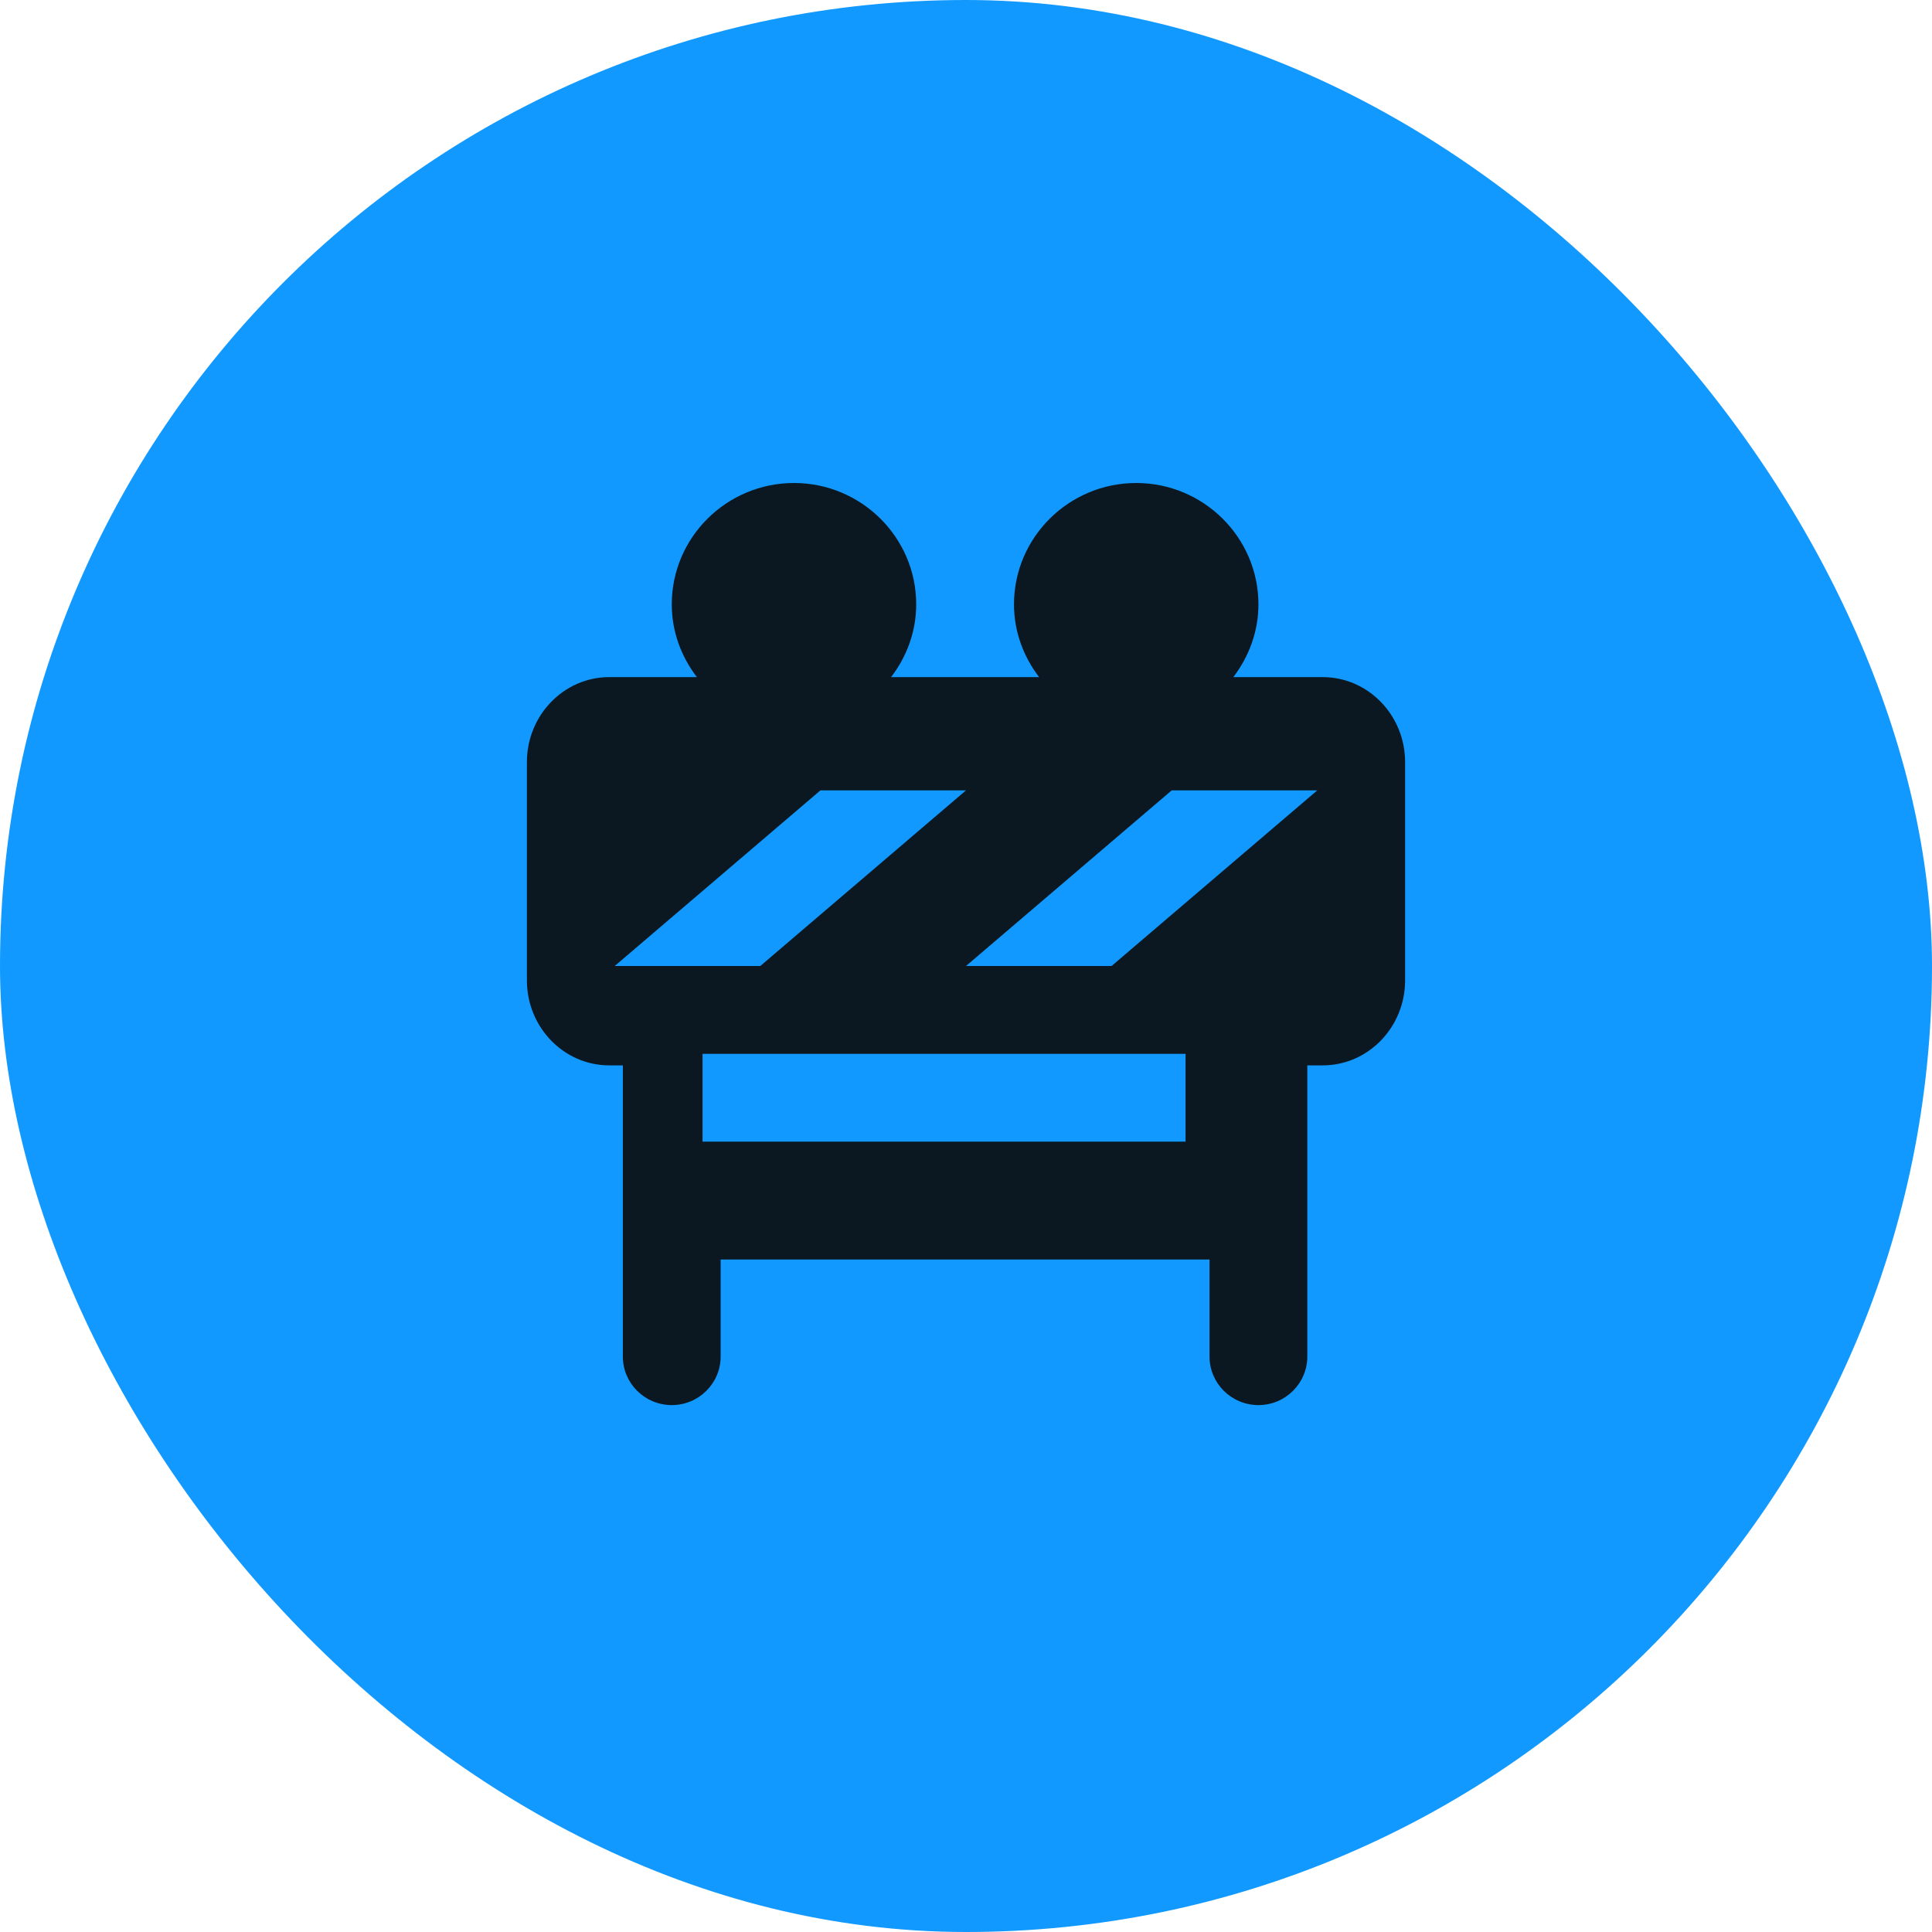
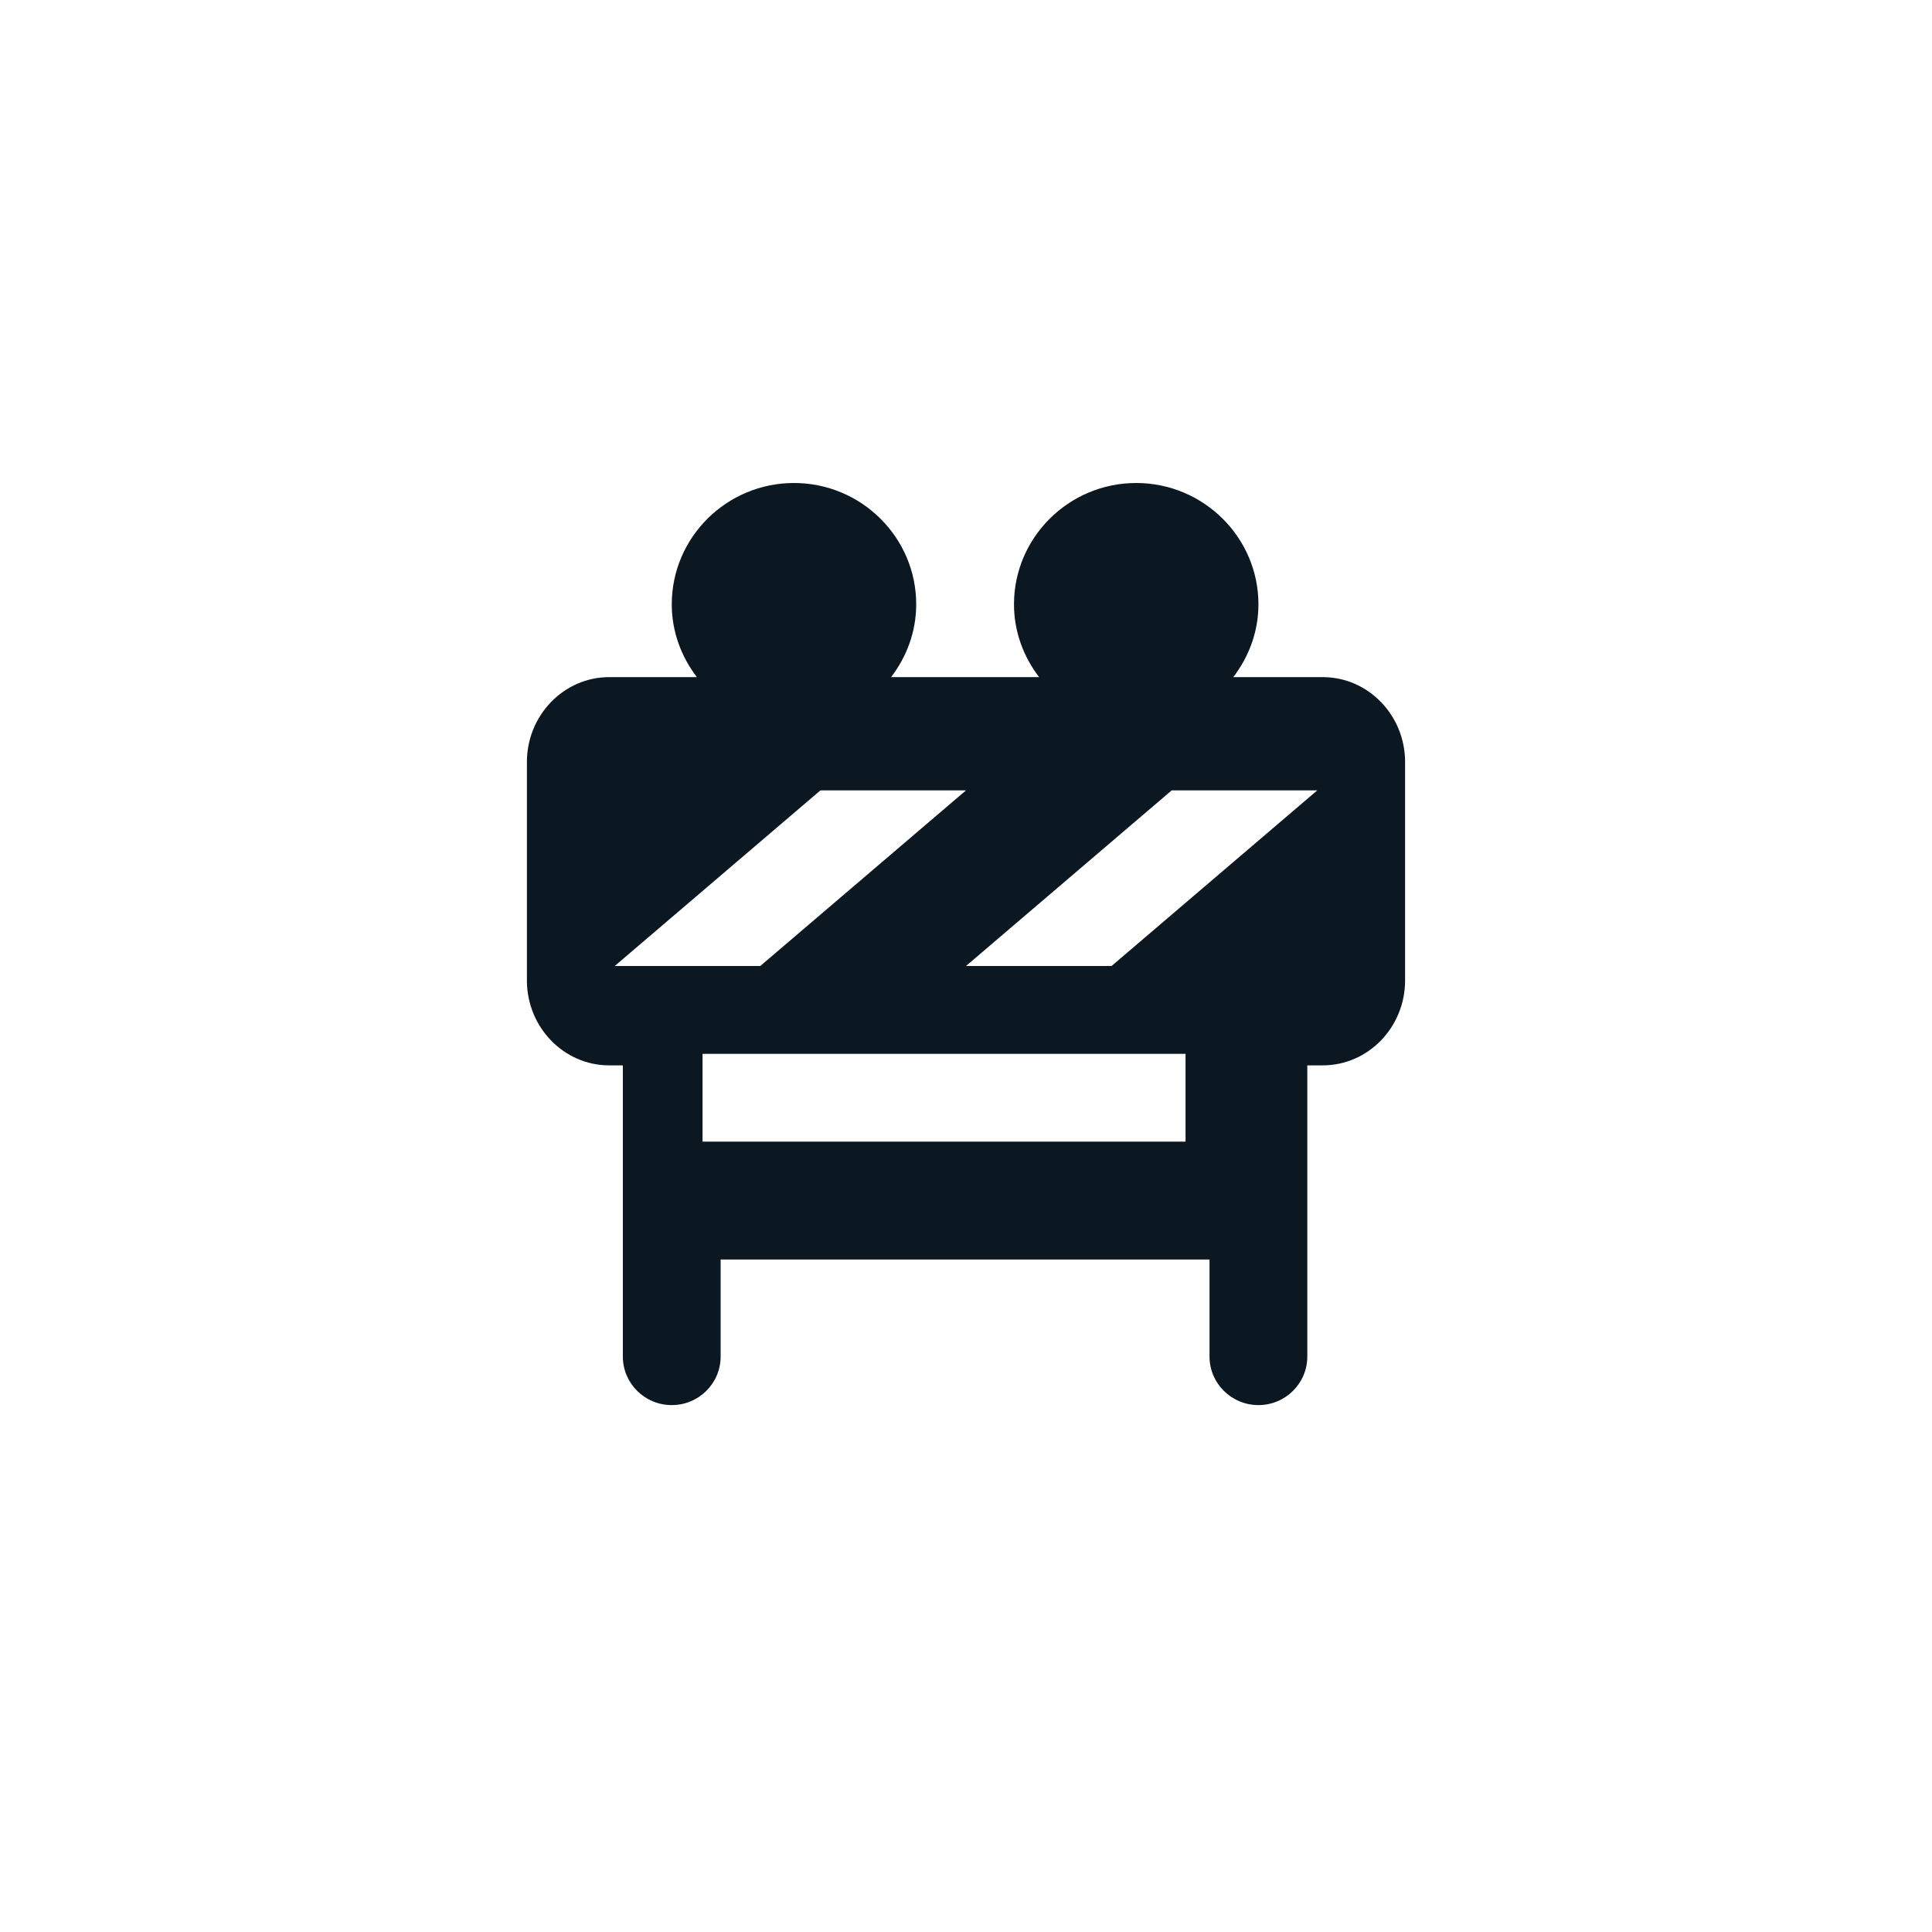
<svg xmlns="http://www.w3.org/2000/svg" width="44" height="44" viewBox="0 0 44 44" fill="none">
  <g id="Icon">
-     <rect id="Rectangle" width="44" height="44" rx="22" fill="#1199FF" />
    <path id="Shape" fill-rule="evenodd" clip-rule="evenodd" d="M15.299 13.763C15.299 12.24 16.548 11 18.082 11C19.617 11 20.866 12.24 20.866 13.763C20.866 14.388 20.648 14.958 20.294 15.421H23.665C23.311 14.958 23.093 14.388 23.093 13.763C23.093 12.24 24.342 11 25.876 11C27.41 11 28.66 12.24 28.66 13.763C28.66 14.388 28.441 14.958 28.088 15.421H30.125C31.159 15.421 32 16.289 32 17.355V22.329C32 23.395 31.159 24.263 30.125 24.263H29.773V30.895C29.773 31.505 29.274 32 28.66 32C28.045 32 27.546 31.505 27.546 30.895V28.684H16.412V30.895C16.412 31.505 15.914 32 15.299 32C14.684 32 14.185 31.505 14.185 30.895V24.263H13.874C12.841 24.263 12 23.395 12 22.329V17.355C12 16.289 12.841 15.421 13.874 15.421H15.871C15.517 14.958 15.299 14.388 15.299 13.763ZM22 18H18.685L14 22H17.315L22 18ZM26.685 18H30L25.315 22H22L26.685 18ZM27 24H16V26H27V24Z" fill="#0C1821" />
  </g>
</svg>